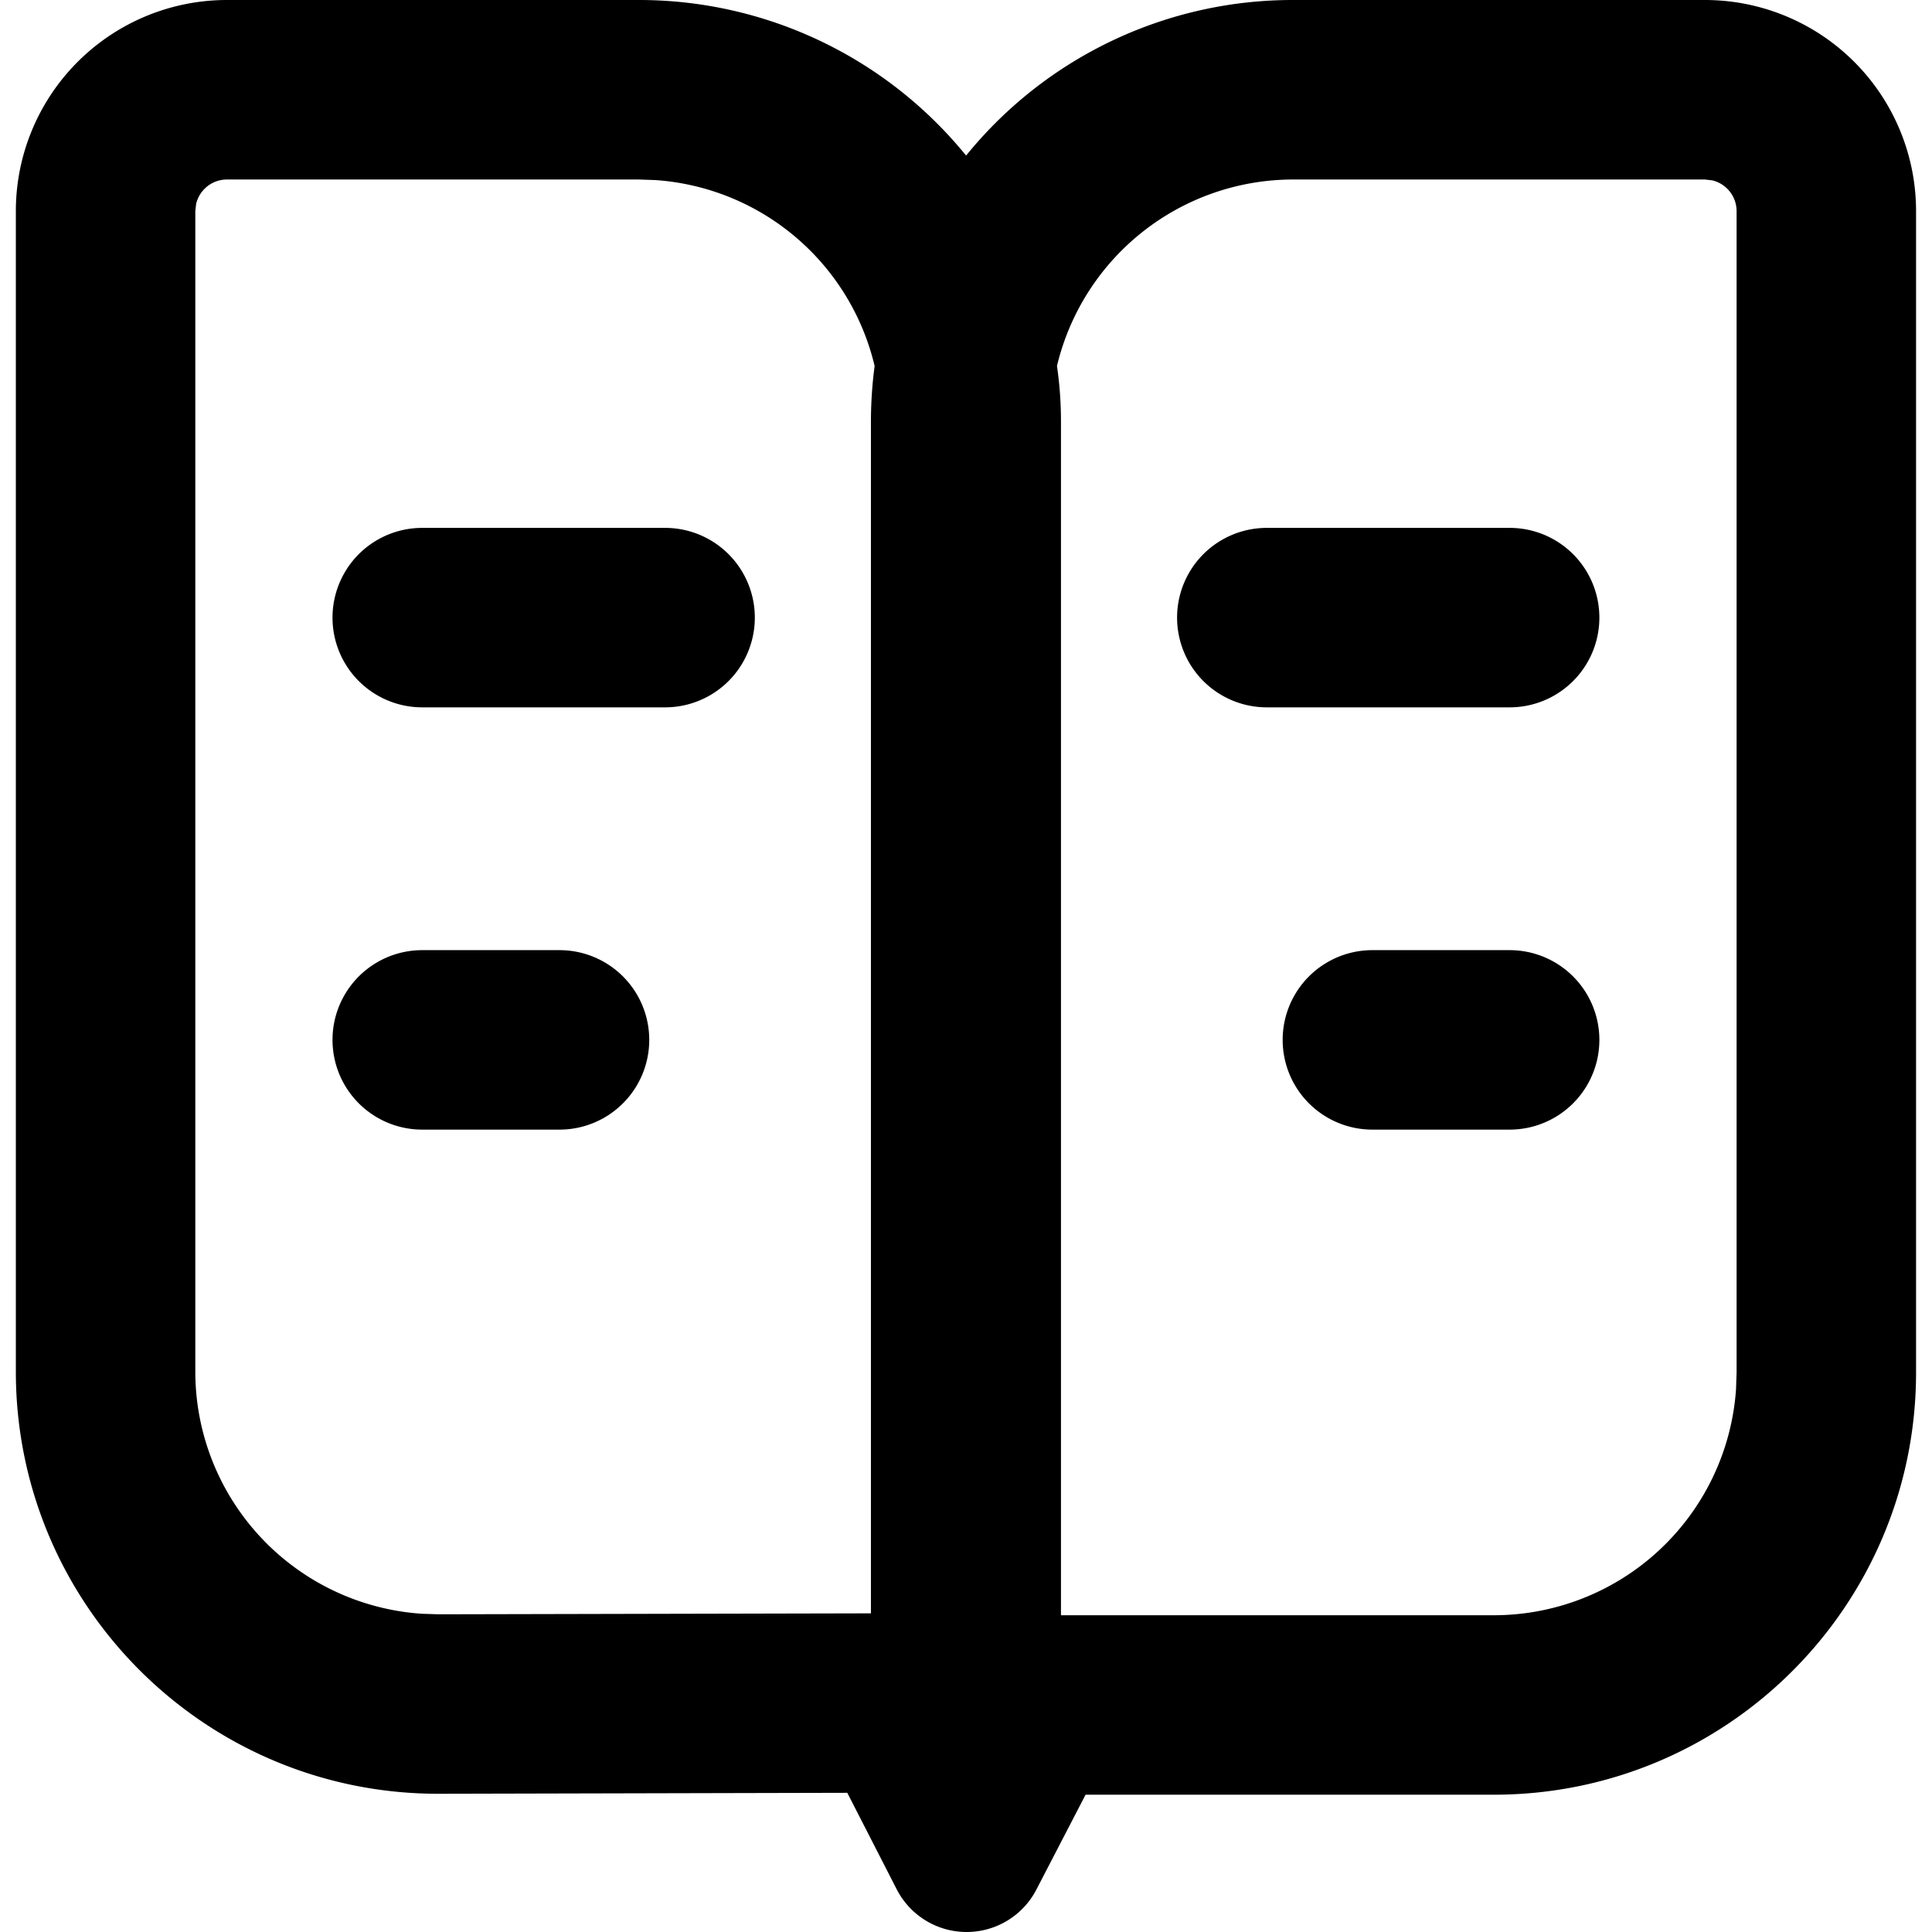
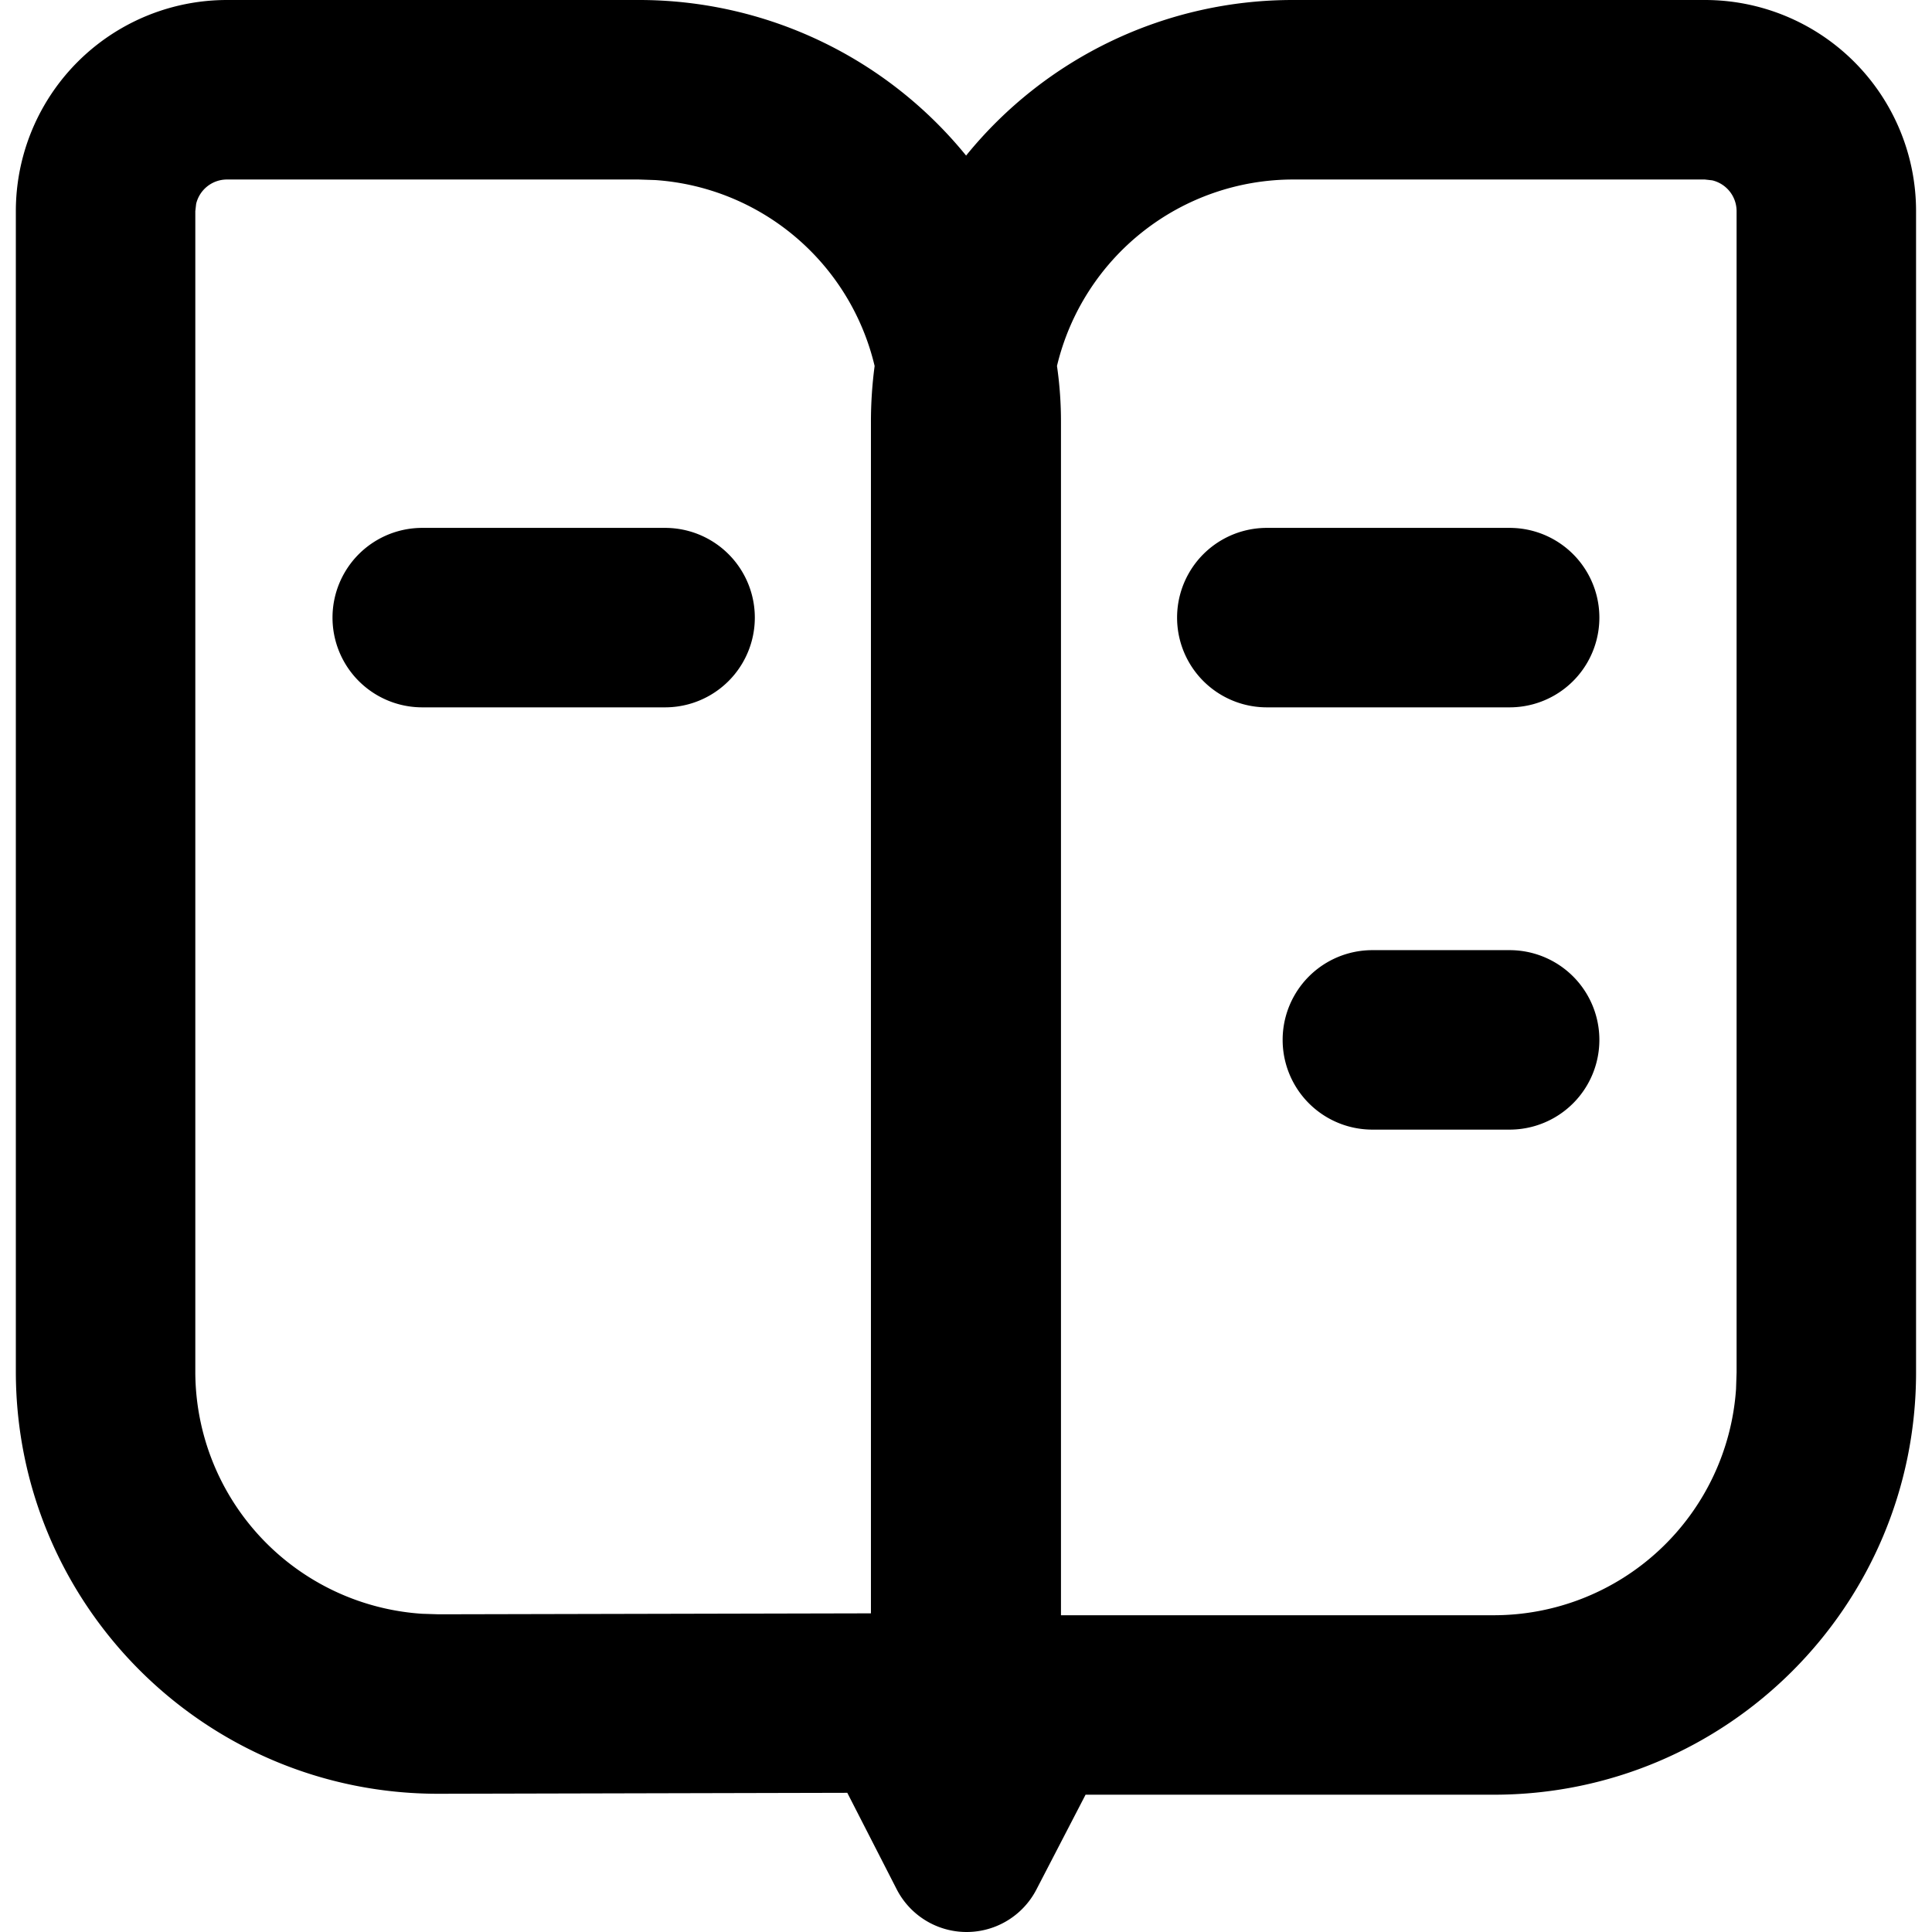
<svg xmlns="http://www.w3.org/2000/svg" t="1648439595996" class="icon" viewBox="0 0 1024 1024" version="1.1" p-id="2942" width="200" height="200">
  <defs>
    <style type="text/css">@font-face { font-family: feedback-iconfont; src: url("//at.alicdn.com/t/font_1031158_u69w8yhxdu.woff2?t=1630033759944") format("woff2"), url("//at.alicdn.com/t/font_1031158_u69w8yhxdu.woff?t=1630033759944") format("woff"), url("//at.alicdn.com/t/font_1031158_u69w8yhxdu.ttf?t=1630033759944") format("truetype"); }
</style>
  </defs>
-   <path d="M352.51 279.79a47.56 47.56 0 0 1 0 95.121H223.798a47.56 47.56 0 0 1 0-95.121z m447.63 0a47.56 47.56 0 0 1 0 95.121H671.44a47.56 47.56 0 0 1 0-95.121z m0 223.809a47.56 47.56 0 0 1 0 95.121h-72.742a47.56 47.56 0 0 1 0-95.121z m-503.588 0a47.56 47.56 0 0 1 0 95.121h-72.753a47.56 47.56 0 0 1 0-95.121zM338.517 95.143H120.303a16.784 16.784 0 0 0-16.345 12.923l-0.439 3.85v615.279a128.689 128.689 0 0 0 120.156 128.137l8.814 0.281 229.123-0.507V223.832a225.25 225.25 0 0 1 1.959-29.853 128.486 128.486 0 0 0-116.261-98.543z m565.095 0H685.432a128.745 128.745 0 0 0-125.21 98.813 205.022 205.022 0 0 1 2.116 29.876V856.109h229.404a128.7 128.7 0 0 0 128.396-119.908l0.293-8.803V111.927a16.795 16.795 0 0 0-12.934-16.345z m-565.095-95.143a223.37 223.37 0 0 1 173.536 82.457A222.807 222.807 0 0 1 685.432 0h218.215a111.905 111.905 0 0 1 111.905 111.905v615.515c0 123.601-100.186 223.809-223.809 223.809H575.373l-26.015 50.183a41.65 41.65 0 0 1-74.093-0.056l-26.184-51.129-216.38 0.507C109.091 951.004 8.668 851.021 8.398 727.42V111.927A111.905 111.905 0 0 1 120.303 0z" p-id="2943" />
+   <path d="M352.51 279.79a47.56 47.56 0 0 1 0 95.121H223.798a47.56 47.56 0 0 1 0-95.121z m447.63 0a47.56 47.56 0 0 1 0 95.121H671.44a47.56 47.56 0 0 1 0-95.121z m0 223.809a47.56 47.56 0 0 1 0 95.121h-72.742a47.56 47.56 0 0 1 0-95.121z a47.56 47.56 0 0 1 0 95.121h-72.753a47.56 47.56 0 0 1 0-95.121zM338.517 95.143H120.303a16.784 16.784 0 0 0-16.345 12.923l-0.439 3.85v615.279a128.689 128.689 0 0 0 120.156 128.137l8.814 0.281 229.123-0.507V223.832a225.25 225.25 0 0 1 1.959-29.853 128.486 128.486 0 0 0-116.261-98.543z m565.095 0H685.432a128.745 128.745 0 0 0-125.21 98.813 205.022 205.022 0 0 1 2.116 29.876V856.109h229.404a128.7 128.7 0 0 0 128.396-119.908l0.293-8.803V111.927a16.795 16.795 0 0 0-12.934-16.345z m-565.095-95.143a223.37 223.37 0 0 1 173.536 82.457A222.807 222.807 0 0 1 685.432 0h218.215a111.905 111.905 0 0 1 111.905 111.905v615.515c0 123.601-100.186 223.809-223.809 223.809H575.373l-26.015 50.183a41.65 41.65 0 0 1-74.093-0.056l-26.184-51.129-216.38 0.507C109.091 951.004 8.668 851.021 8.398 727.42V111.927A111.905 111.905 0 0 1 120.303 0z" p-id="2943" />
</svg>